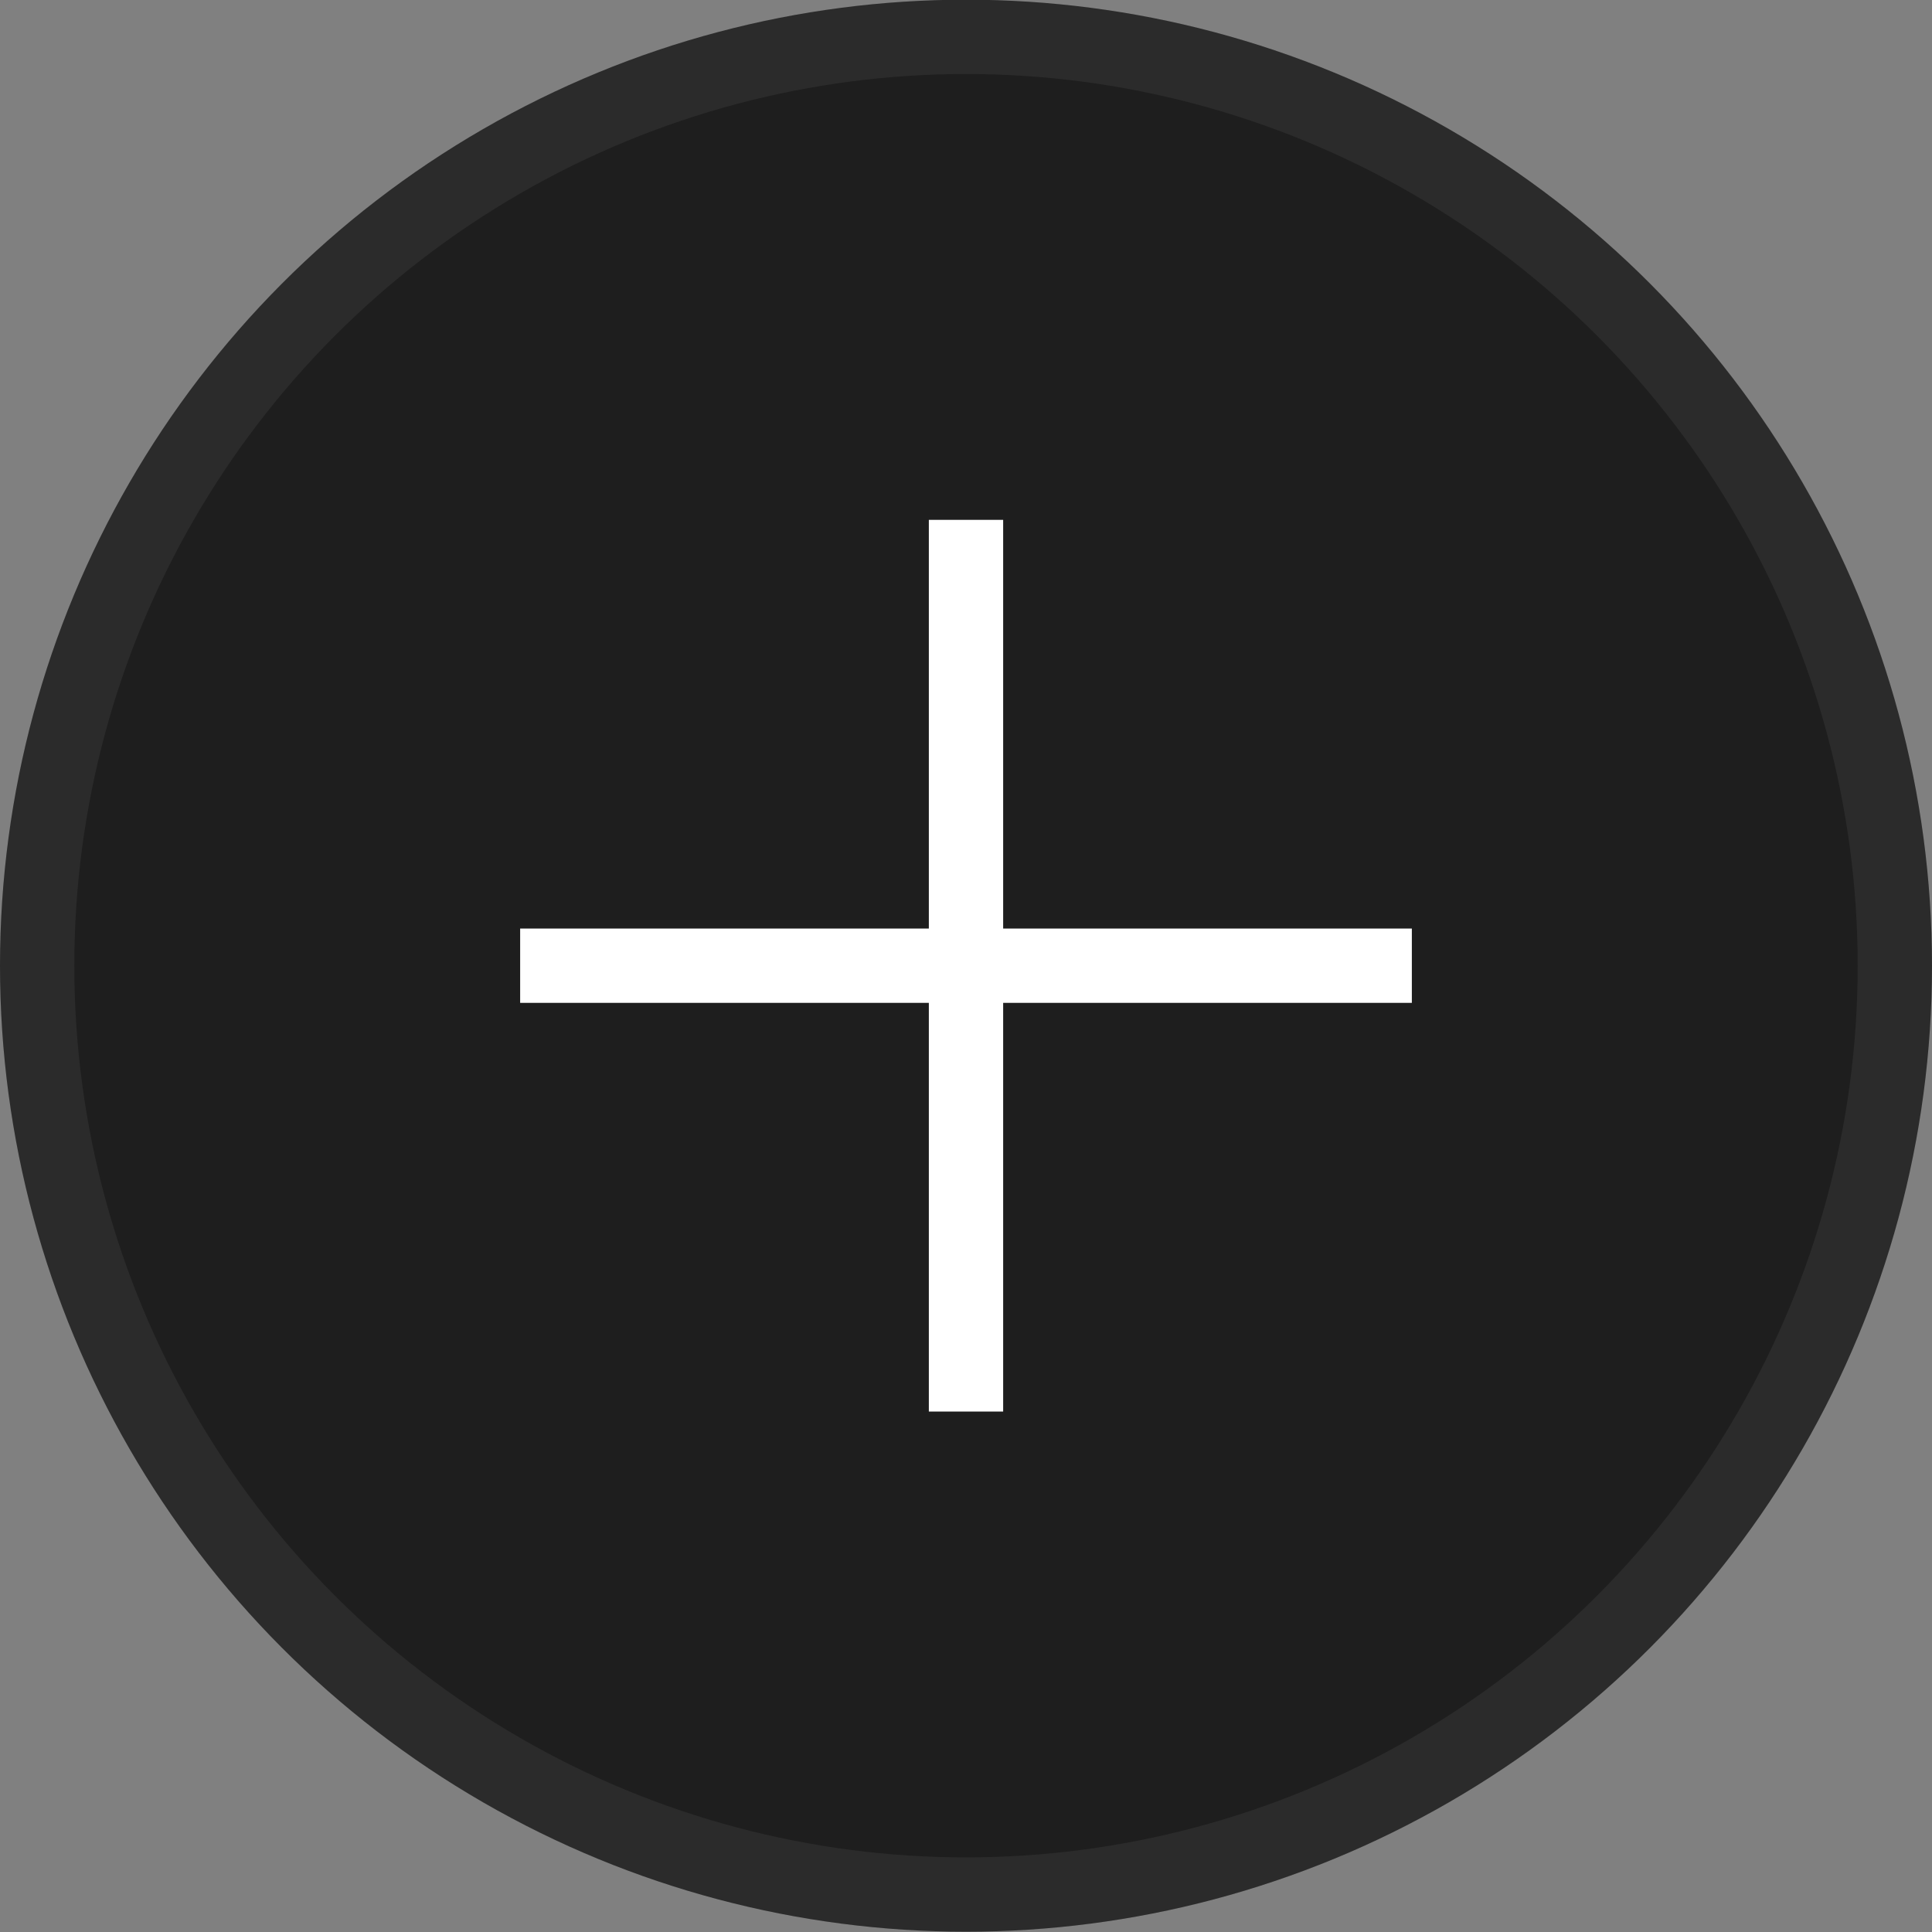
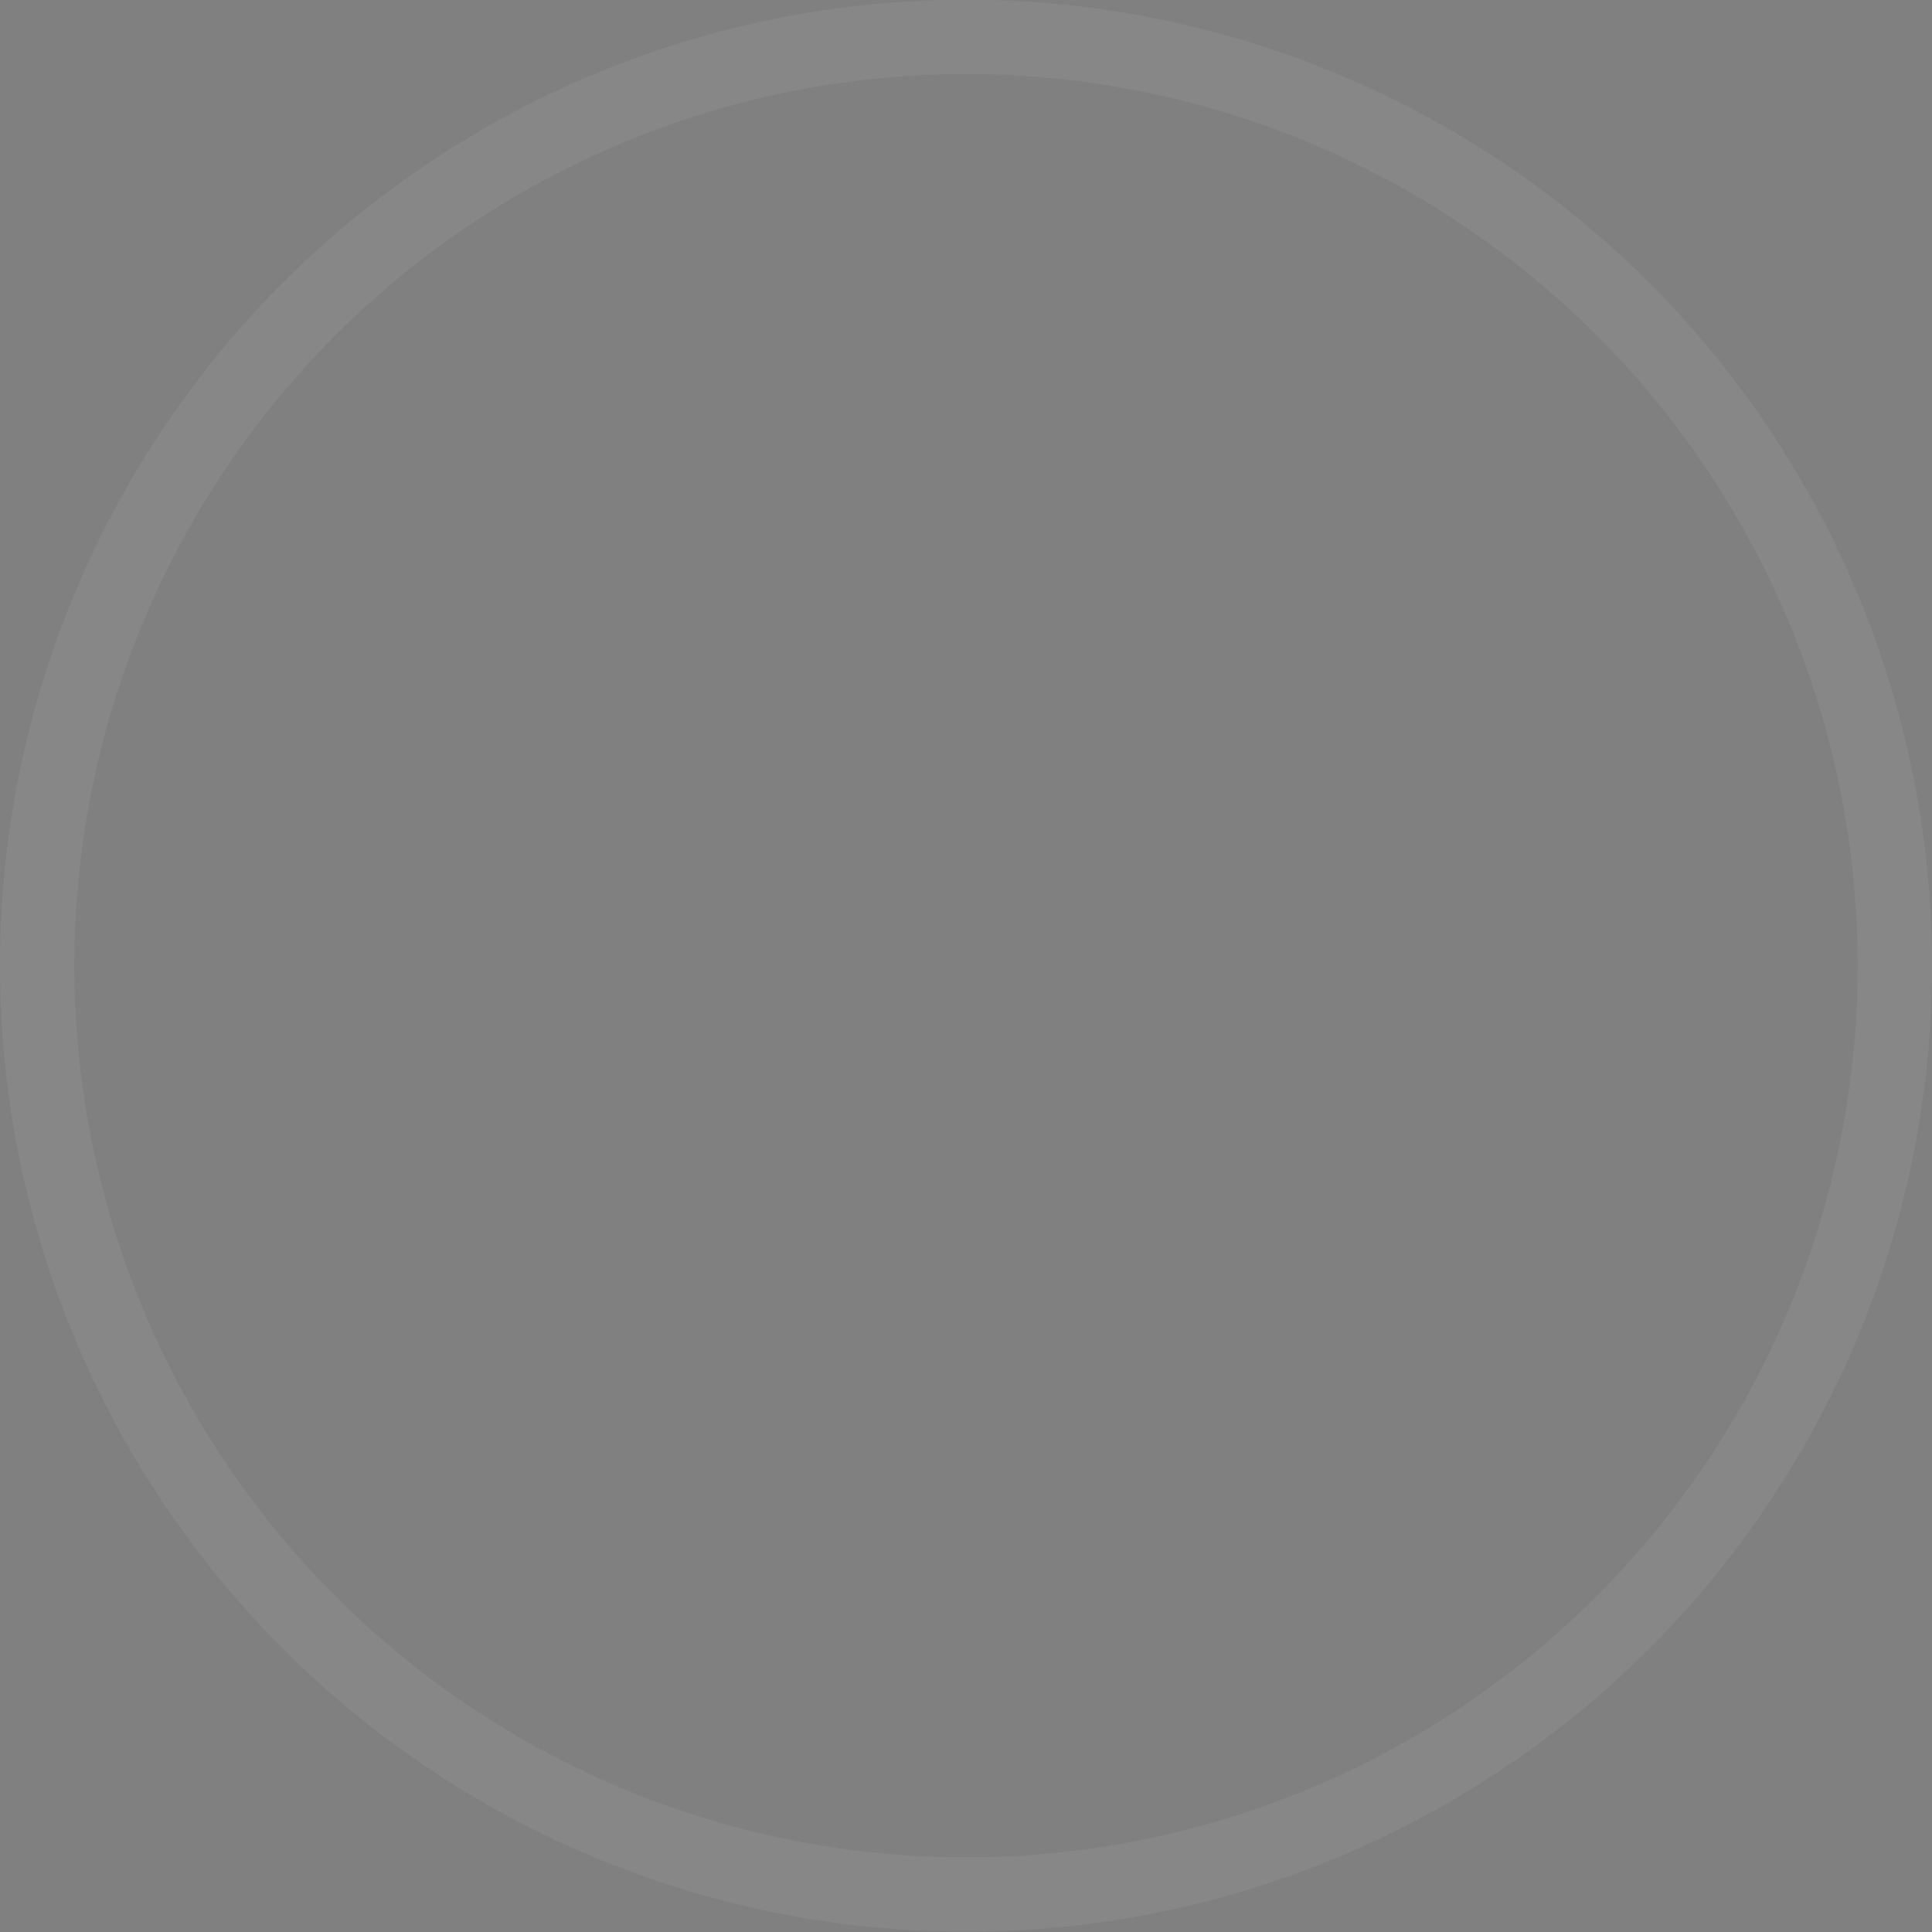
<svg xmlns="http://www.w3.org/2000/svg" width="26" height="26" viewBox="0 0 26 26" fill="none">
  <rect x="0" y="0" width="26" height="26" fill="#808080" stroke="none" />
-   <circle cx="13" cy="12.996" r="13" fill="#1E1E1E" />
  <circle cx="13" cy="12.996" r="12.5" stroke="white" stroke-opacity="0.06" />
-   <path d="M13 6.996V12.996M13 18.996V12.996M13 12.996H19M13 12.996H7" stroke="white" />
</svg>